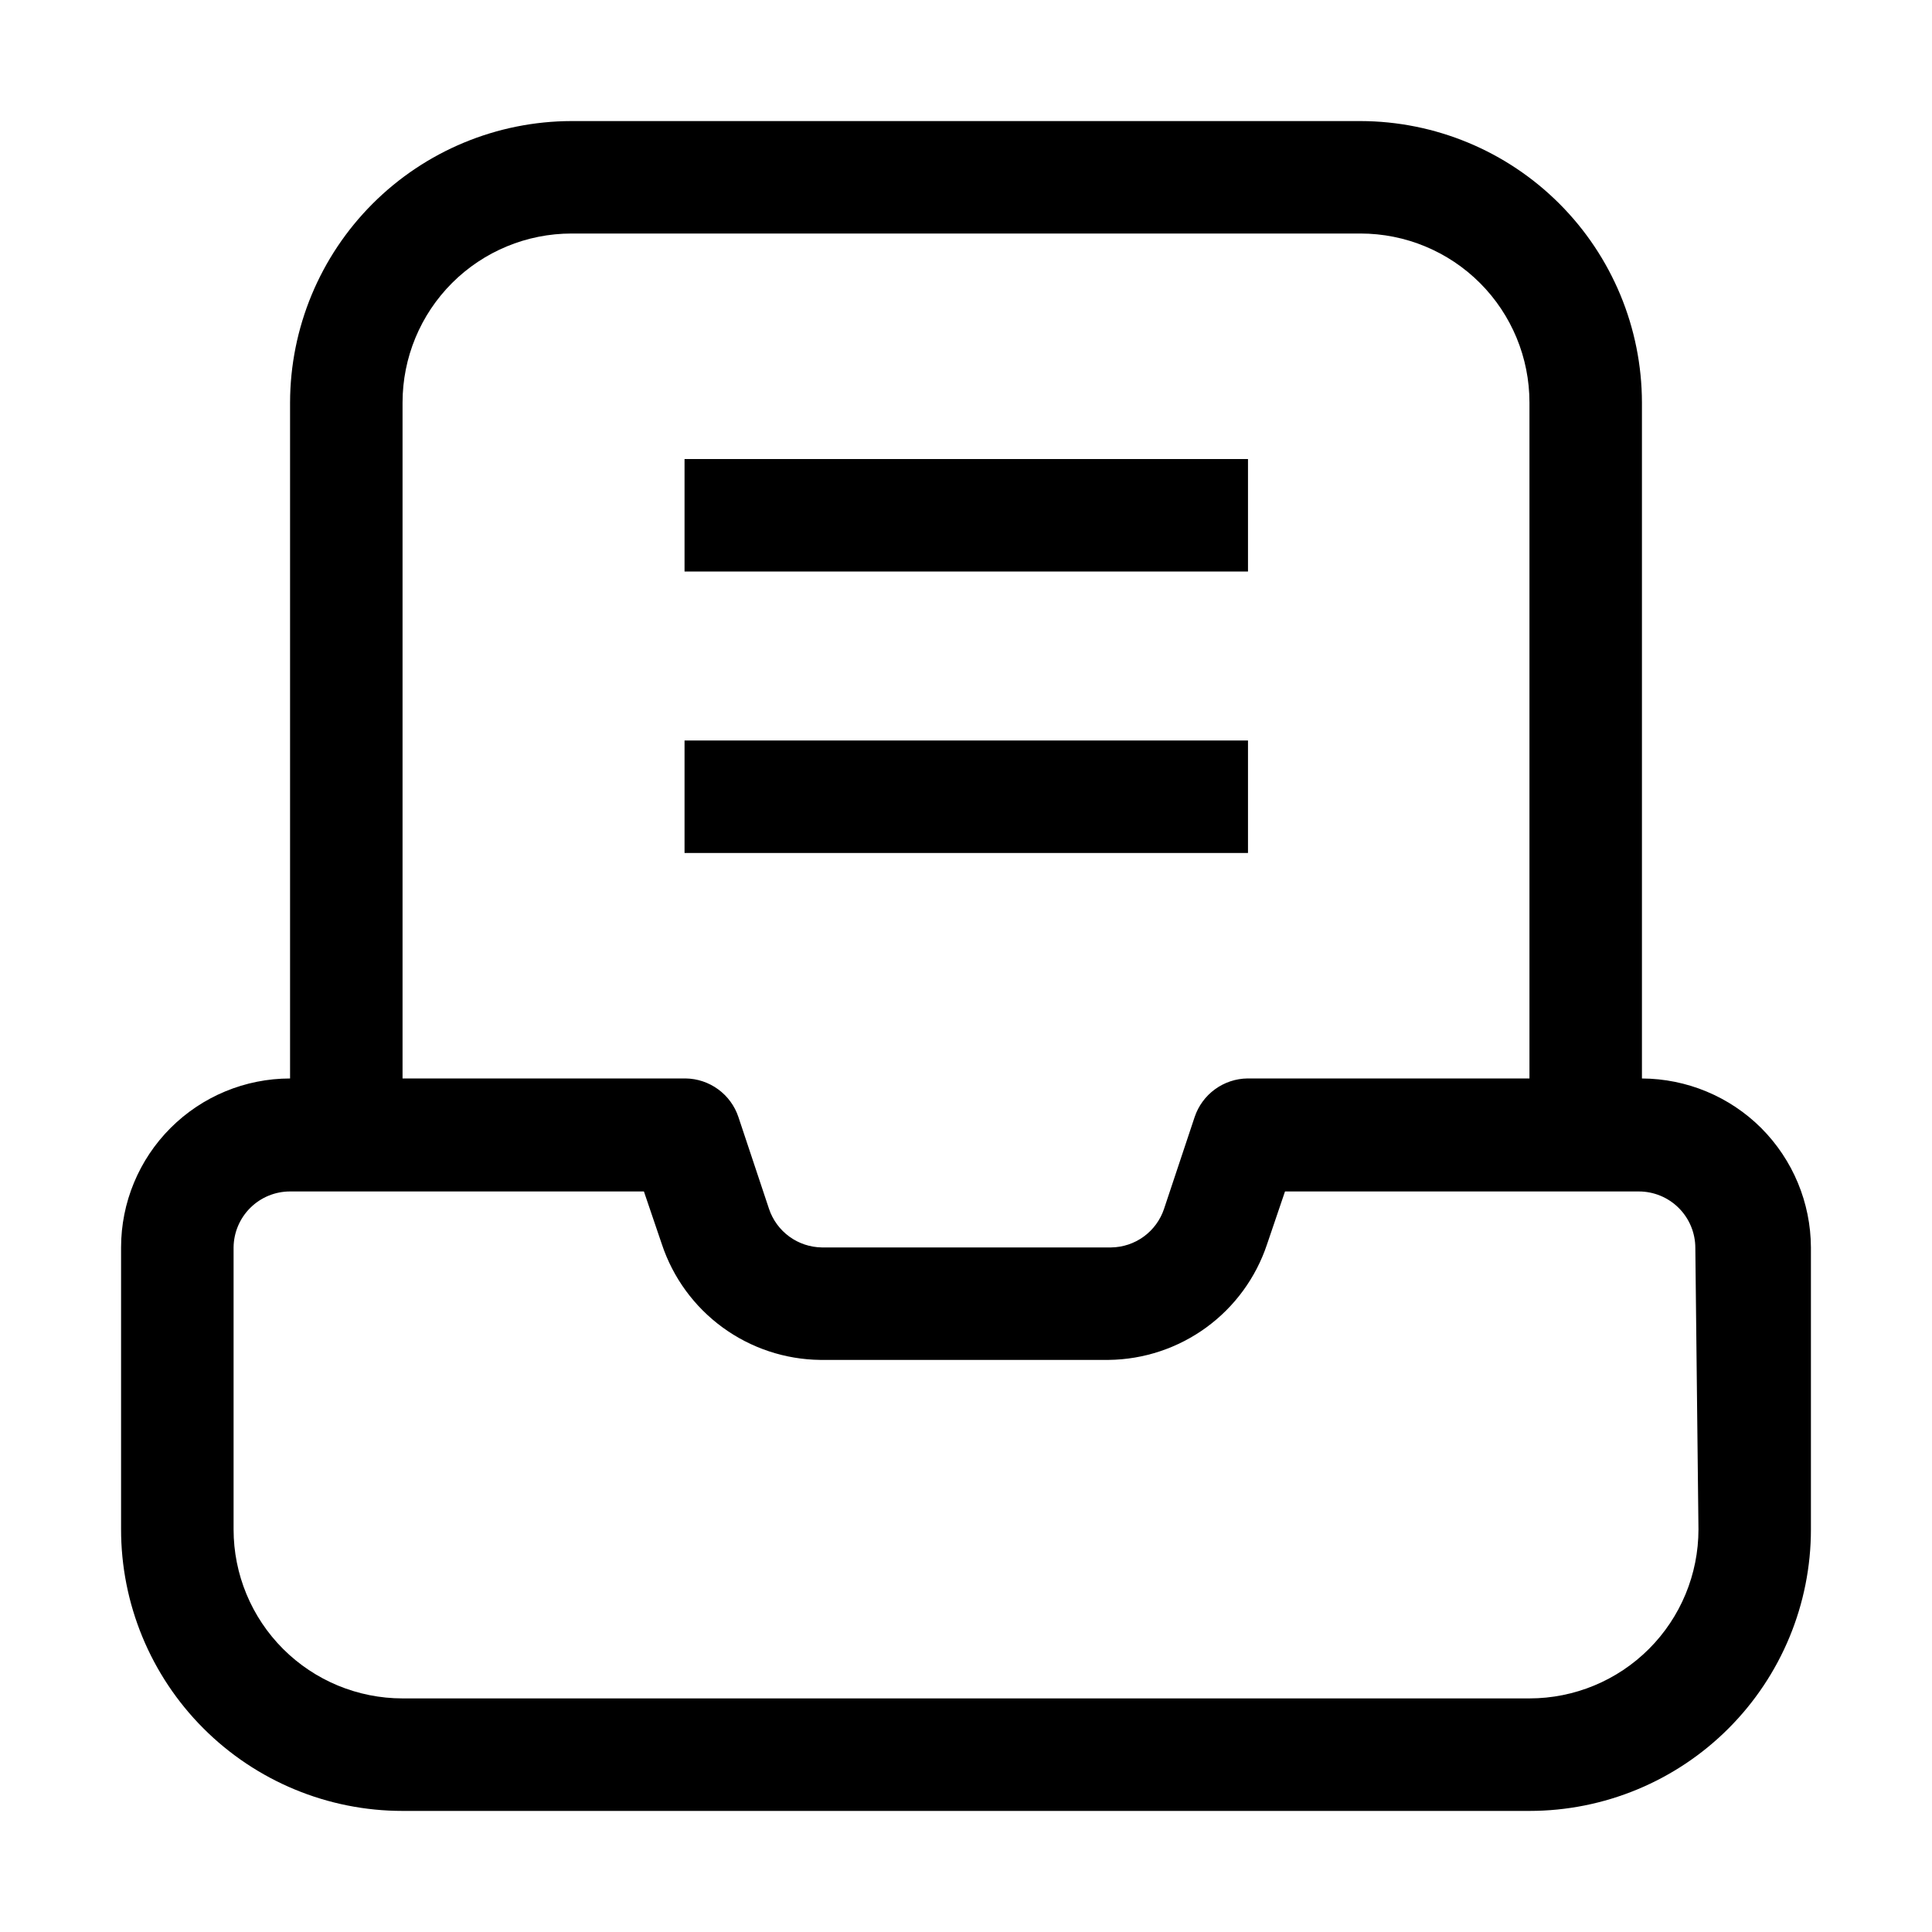
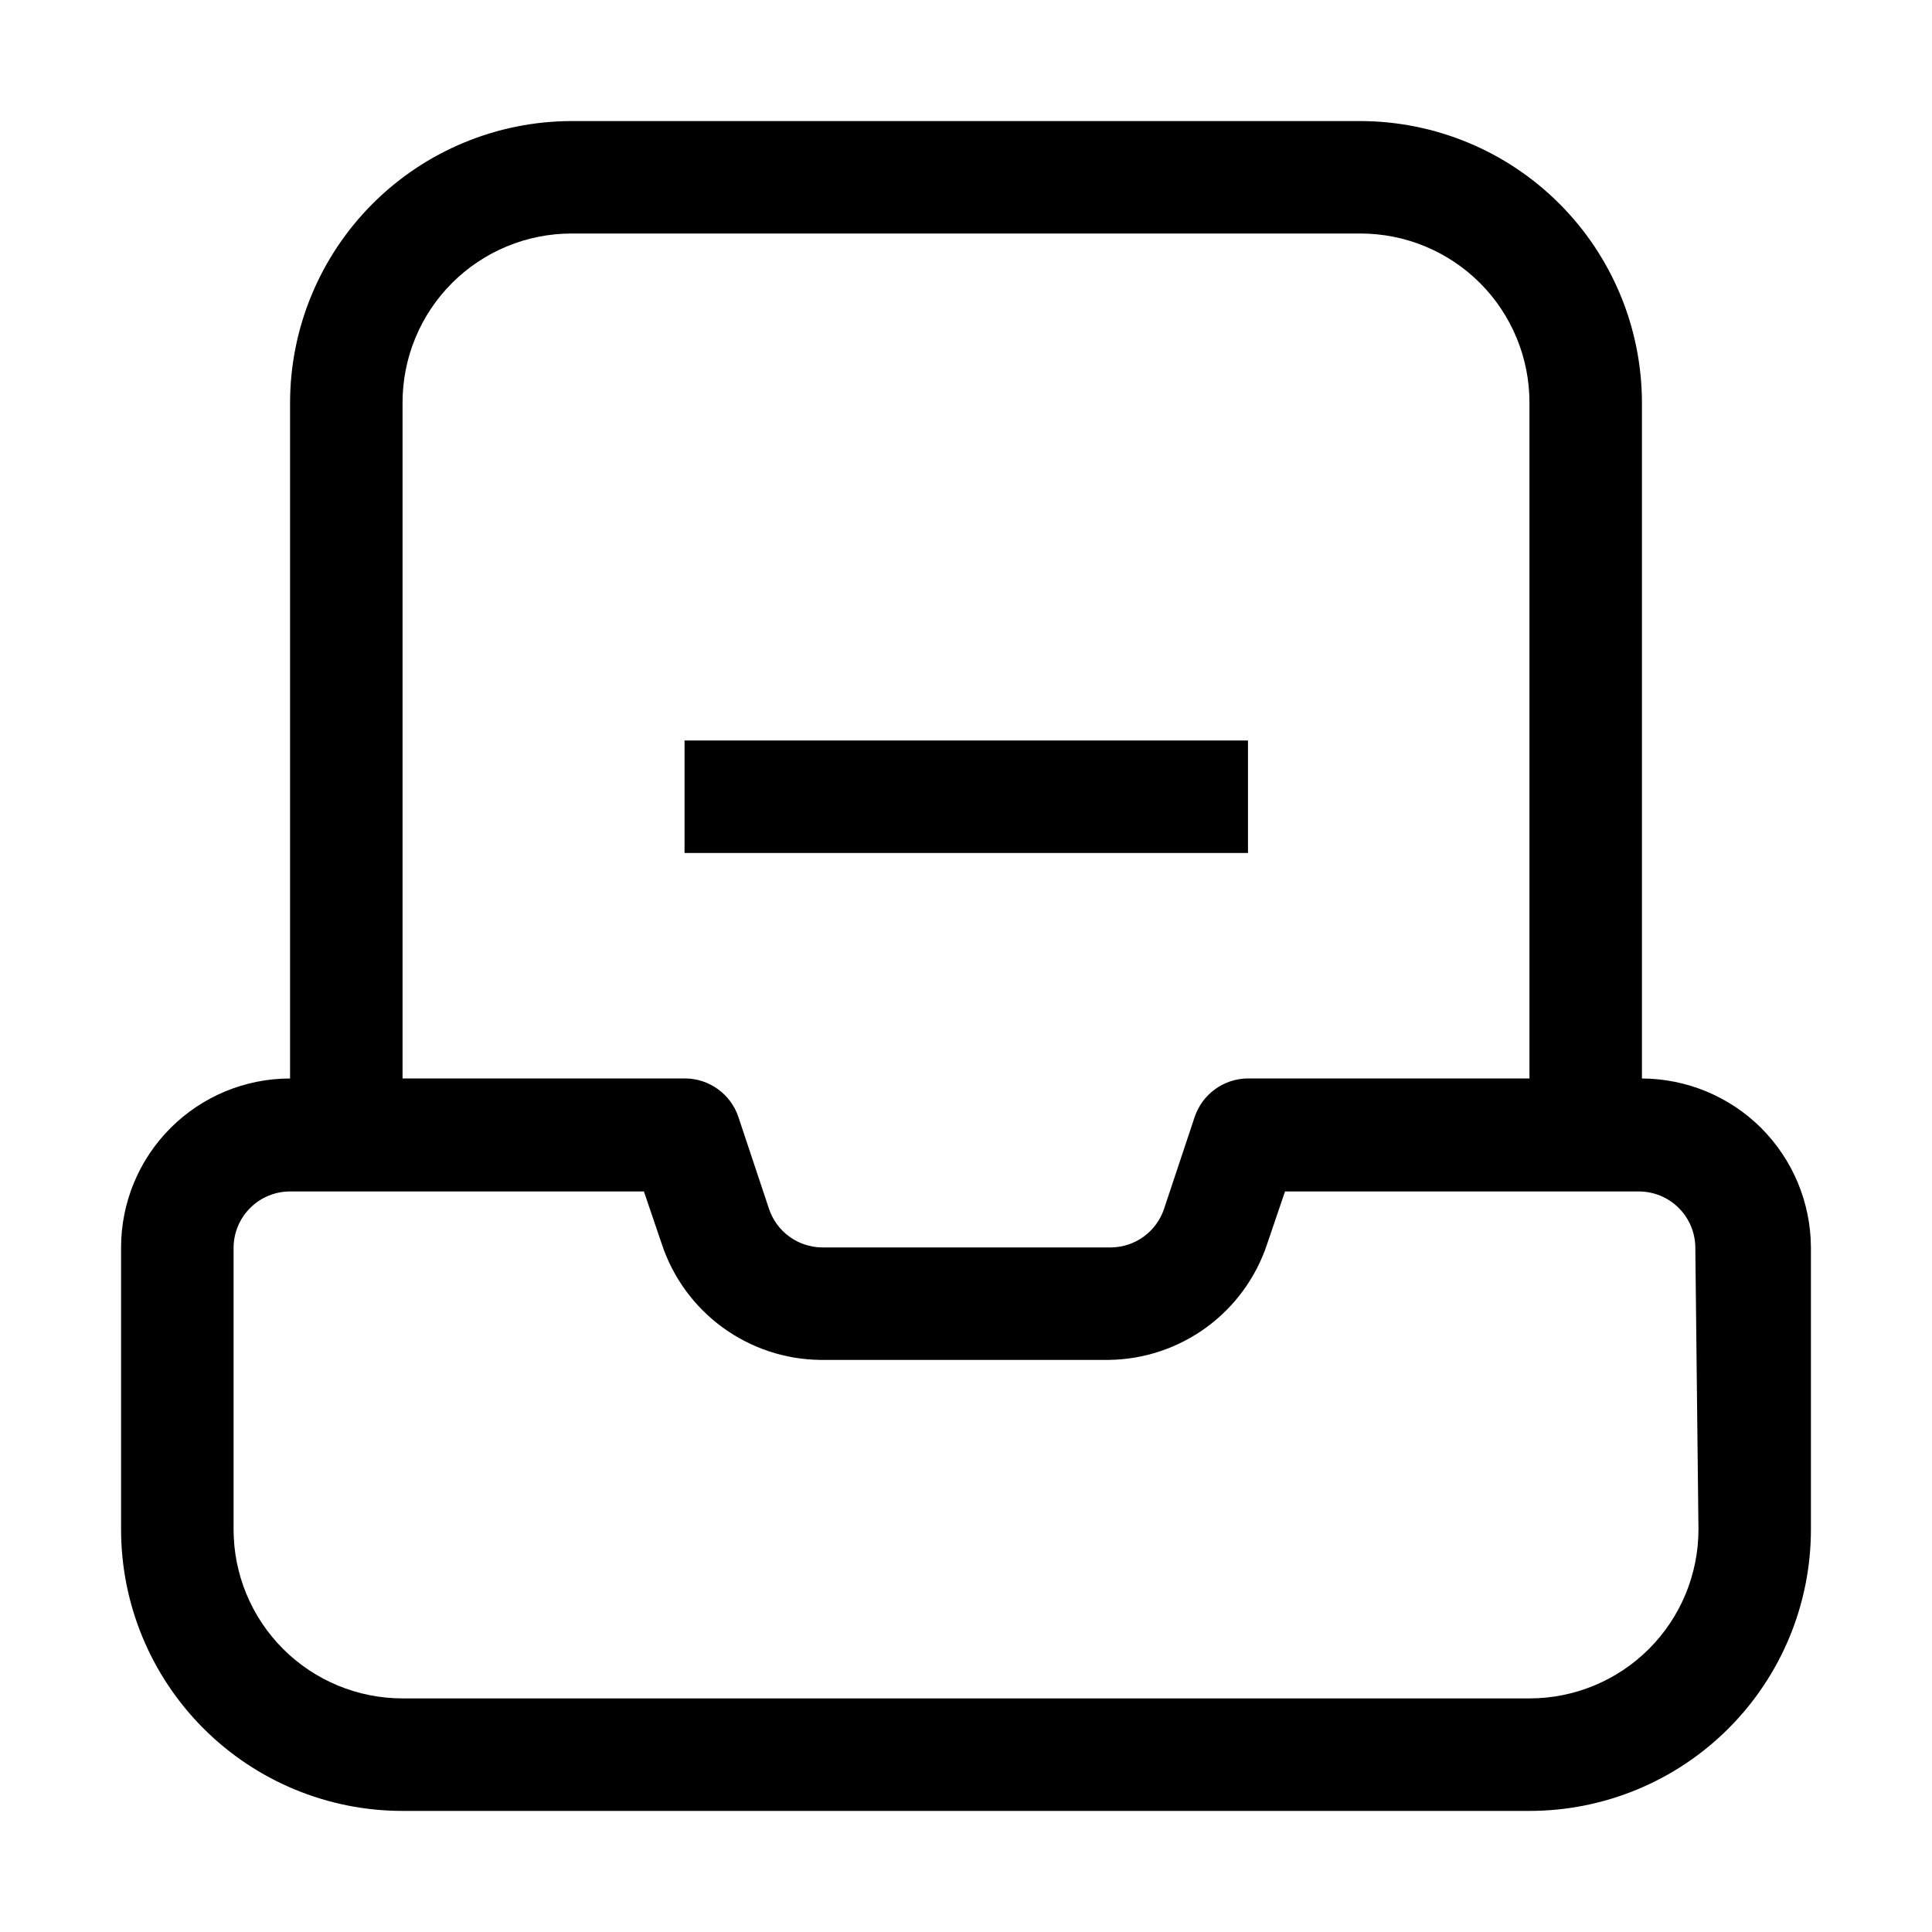
<svg xmlns="http://www.w3.org/2000/svg" fill="#000000" width="800px" height="800px" version="1.1" viewBox="144 144 512 512">
  <g>
    <path d="m610.76 442.96c-8.398-8.375-19.766-13.102-31.629-13.152v-179.13c-0.035-19.773-7.906-38.723-21.887-52.703-13.98-13.98-32.93-21.852-52.703-21.891h-209.08c-19.77 0.039-38.723 7.91-52.703 21.891-13.98 13.98-21.852 32.93-21.887 52.703v179.13c-11.879 0-23.27 4.719-31.668 13.117-8.398 8.398-13.117 19.789-13.117 31.664v74.594c-0.035 19.805 7.805 38.812 21.801 52.832 13.992 14.02 32.984 21.898 52.793 21.898h298.64c19.785 0 38.758-7.859 52.746-21.848 13.988-13.988 21.848-32.961 21.848-52.746v-74.73c-0.051-11.863-4.777-23.227-13.156-31.629zm-360.08-192.29c0-11.879 4.719-23.27 13.117-31.668 8.398-8.398 19.789-13.117 31.664-13.117h209.08c11.879 0 23.27 4.719 31.668 13.117 8.398 8.398 13.113 19.789 13.113 31.668v179.13h-74.73c-3.102 0.039-6.117 1.047-8.625 2.879-2.508 1.828-4.383 4.391-5.371 7.336l-8.117 24.352h0.004c-0.988 2.941-2.863 5.508-5.371 7.336-2.508 1.832-5.523 2.836-8.625 2.879h-76.691c-3.106-0.043-6.117-1.047-8.625-2.879-2.508-1.828-4.383-4.394-5.371-7.336l-8.117-24.352c-0.984-2.945-2.859-5.508-5.367-7.336-2.508-1.832-5.523-2.84-8.625-2.879h-75.012zm343.43 298.64c0 11.879-4.719 23.27-13.117 31.668-8.398 8.398-19.789 13.117-31.668 13.117h-298.64c-11.879 0-23.27-4.719-31.668-13.117-8.398-8.398-13.117-19.789-13.117-31.668v-74.73c0.039-3.945 1.633-7.719 4.438-10.496 2.805-2.781 6.59-4.34 10.539-4.336h93.766l4.758 13.996v-0.004c2.938 8.844 8.562 16.547 16.09 22.039 7.523 5.492 16.574 8.504 25.895 8.609h76.41c9.316-0.105 18.367-3.117 25.895-8.609 7.523-5.492 13.148-13.195 16.09-22.039l4.758-13.996h93.766v0.004c3.969 0 7.777 1.574 10.586 4.383s4.387 6.617 4.387 10.59z" />
-     <path d="m325.41 265.65h149.32v29.809h-149.32z" />
    <path d="m325.41 340.24h149.32v29.809h-149.32z" />
  </g>
</svg>